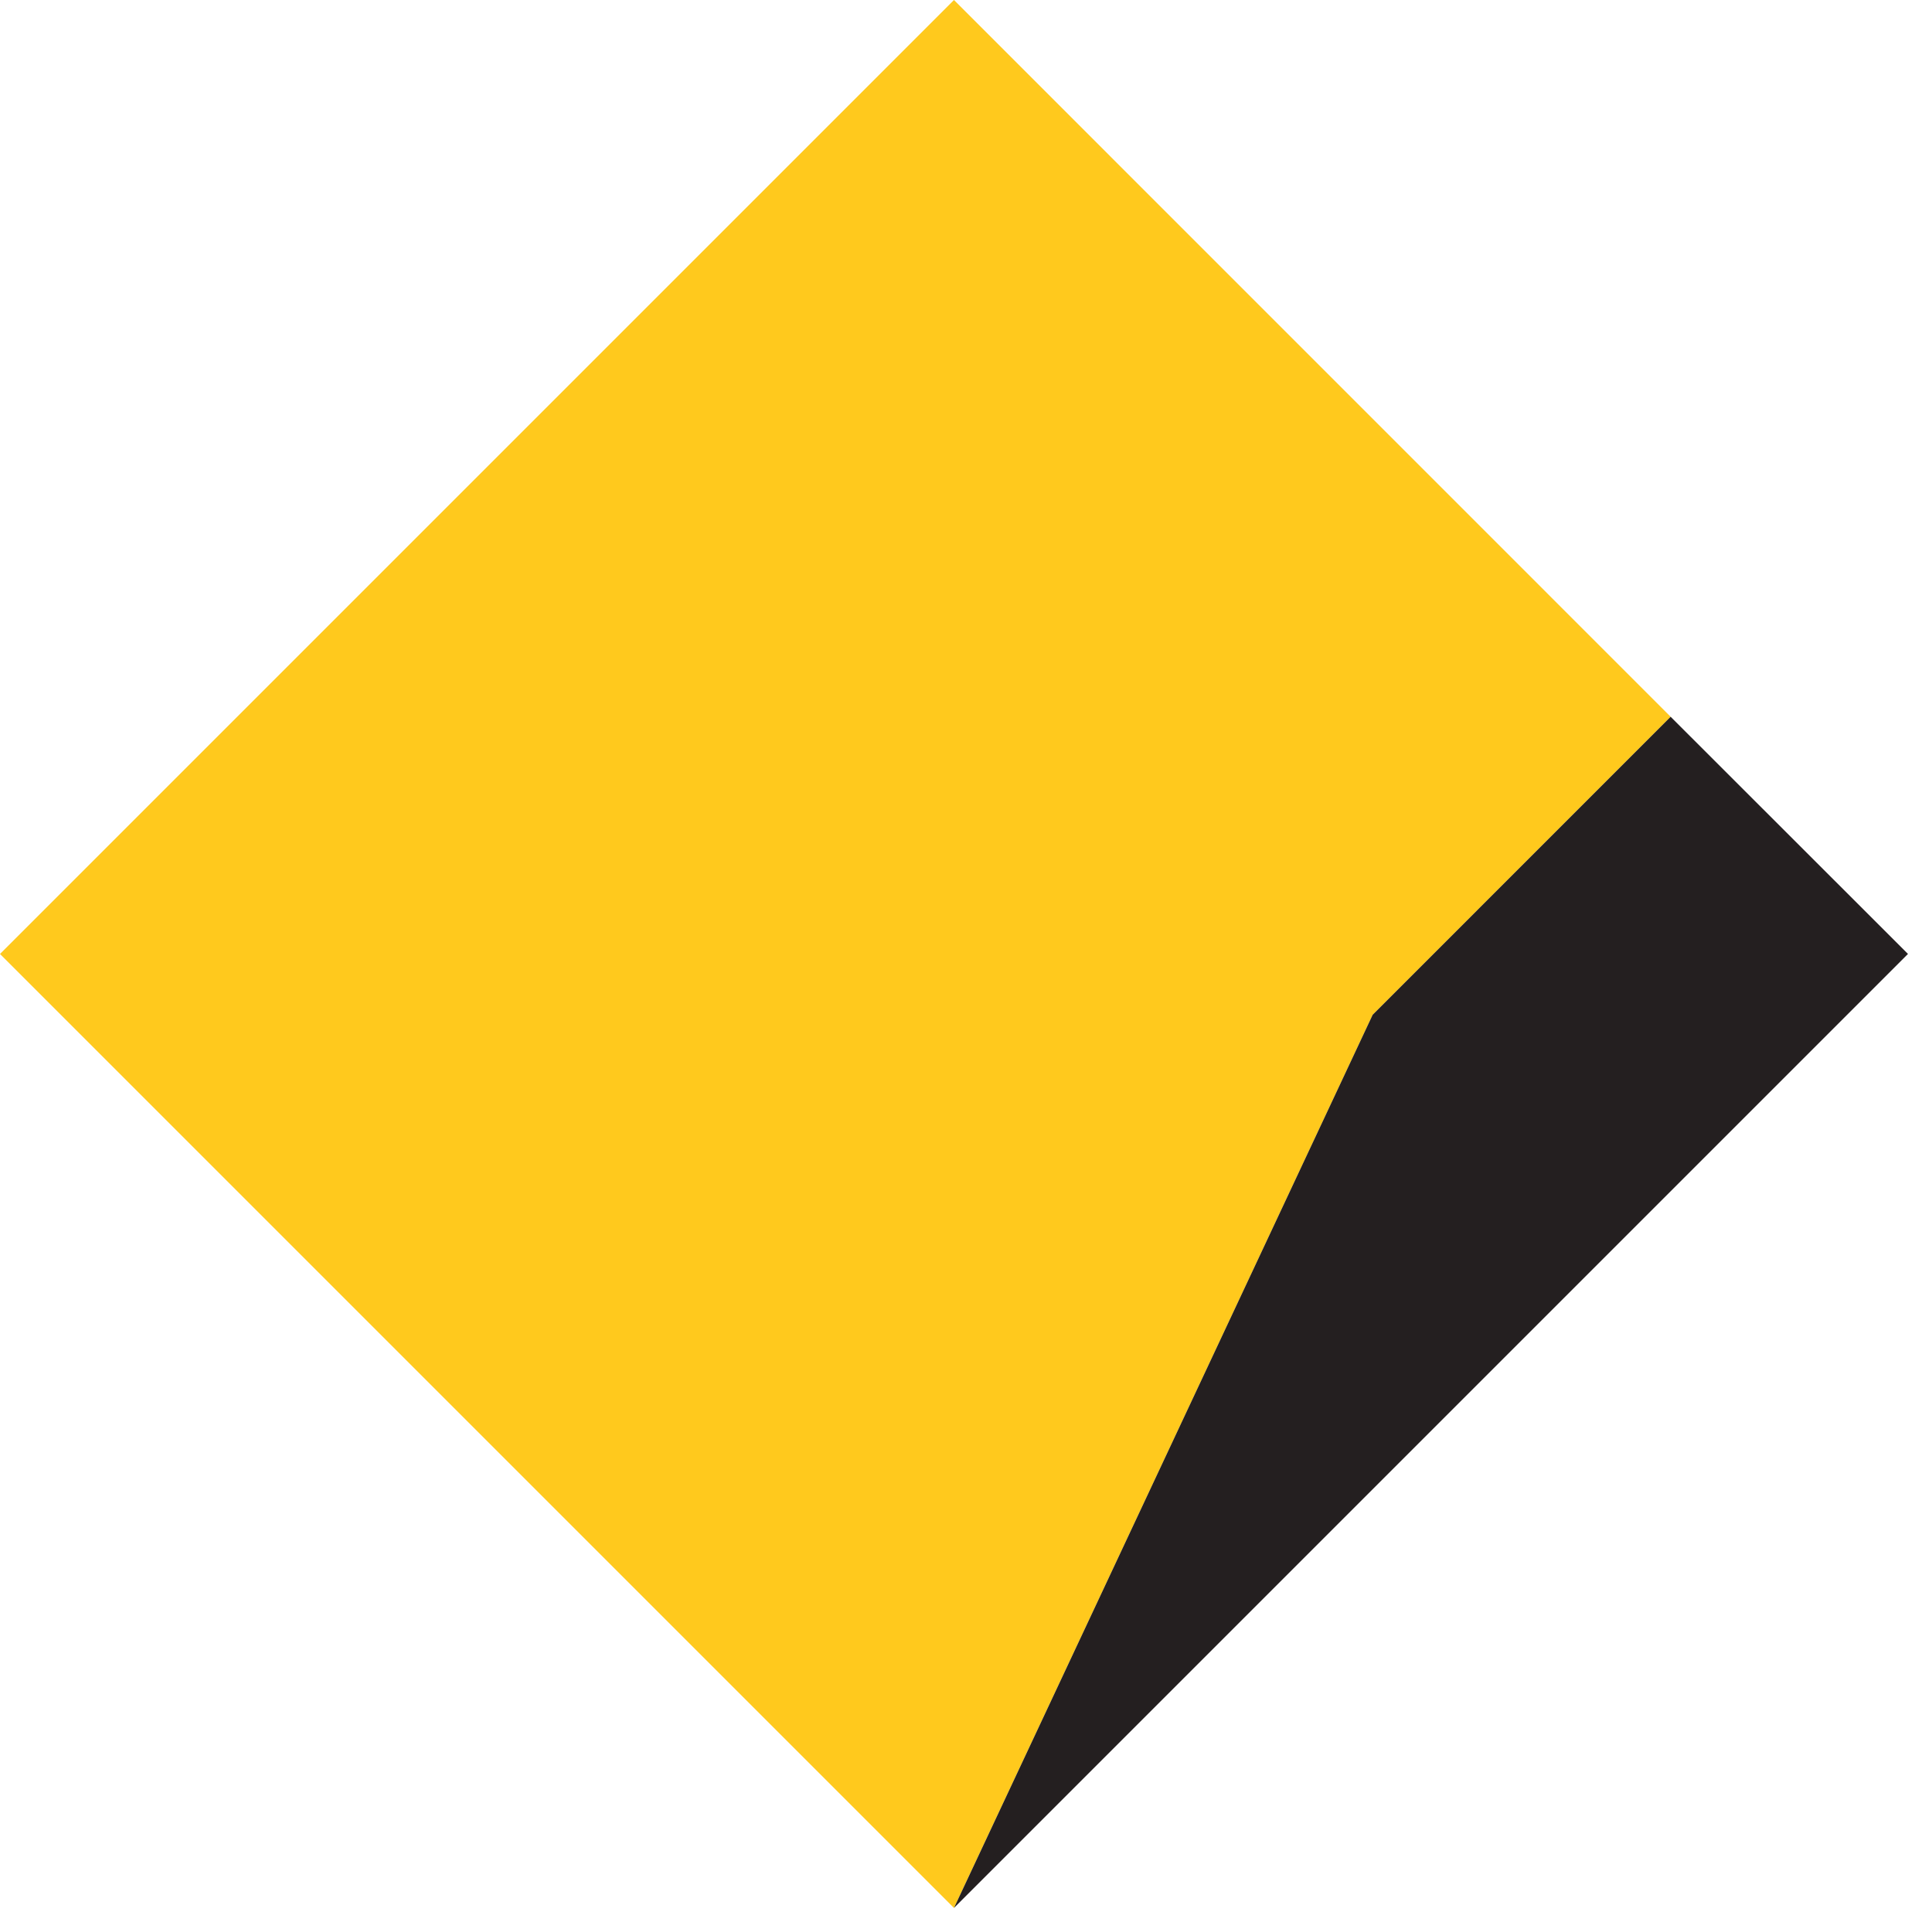
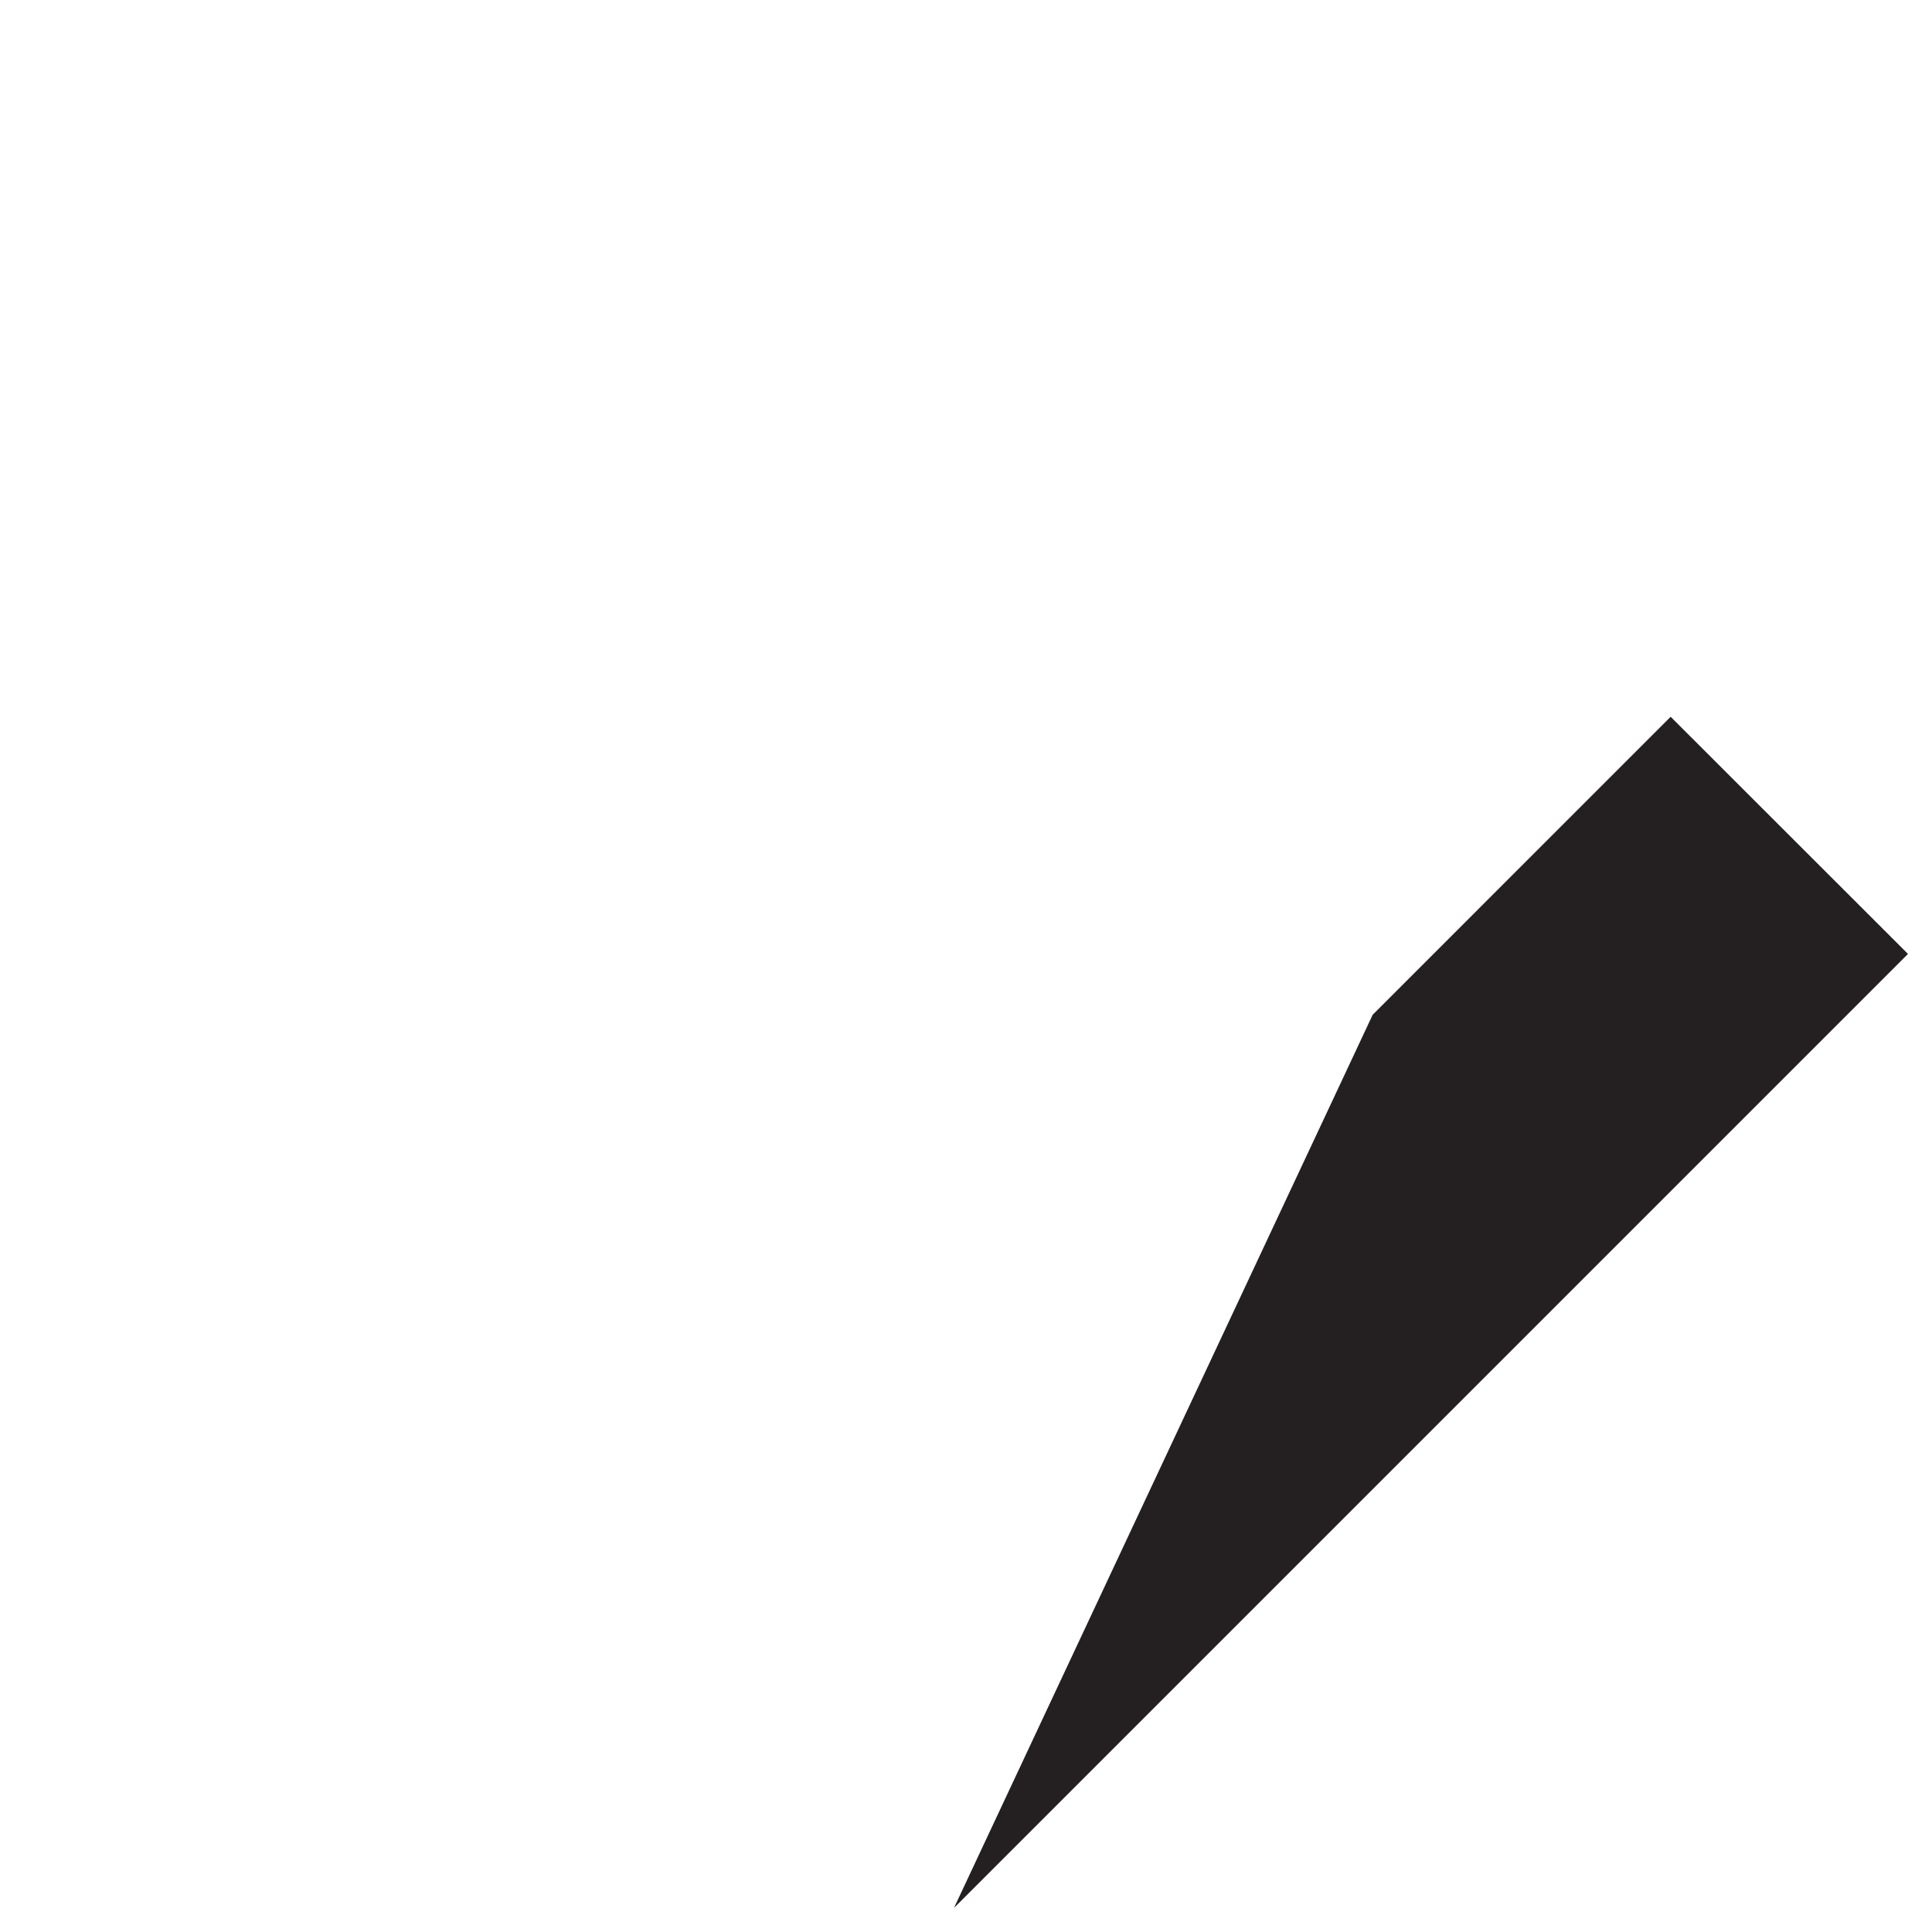
<svg xmlns="http://www.w3.org/2000/svg" width="69" height="69" fill="none">
-   <path fill="#FFC91D" d="M59.666 25.599 34.07 0 0 34.07l34.07 34.07 14.954-31.898z" />
  <path fill="#241F20" d="M59.666 25.599 49.024 36.242 34.071 68.14l34.071-34.071z" />
</svg>